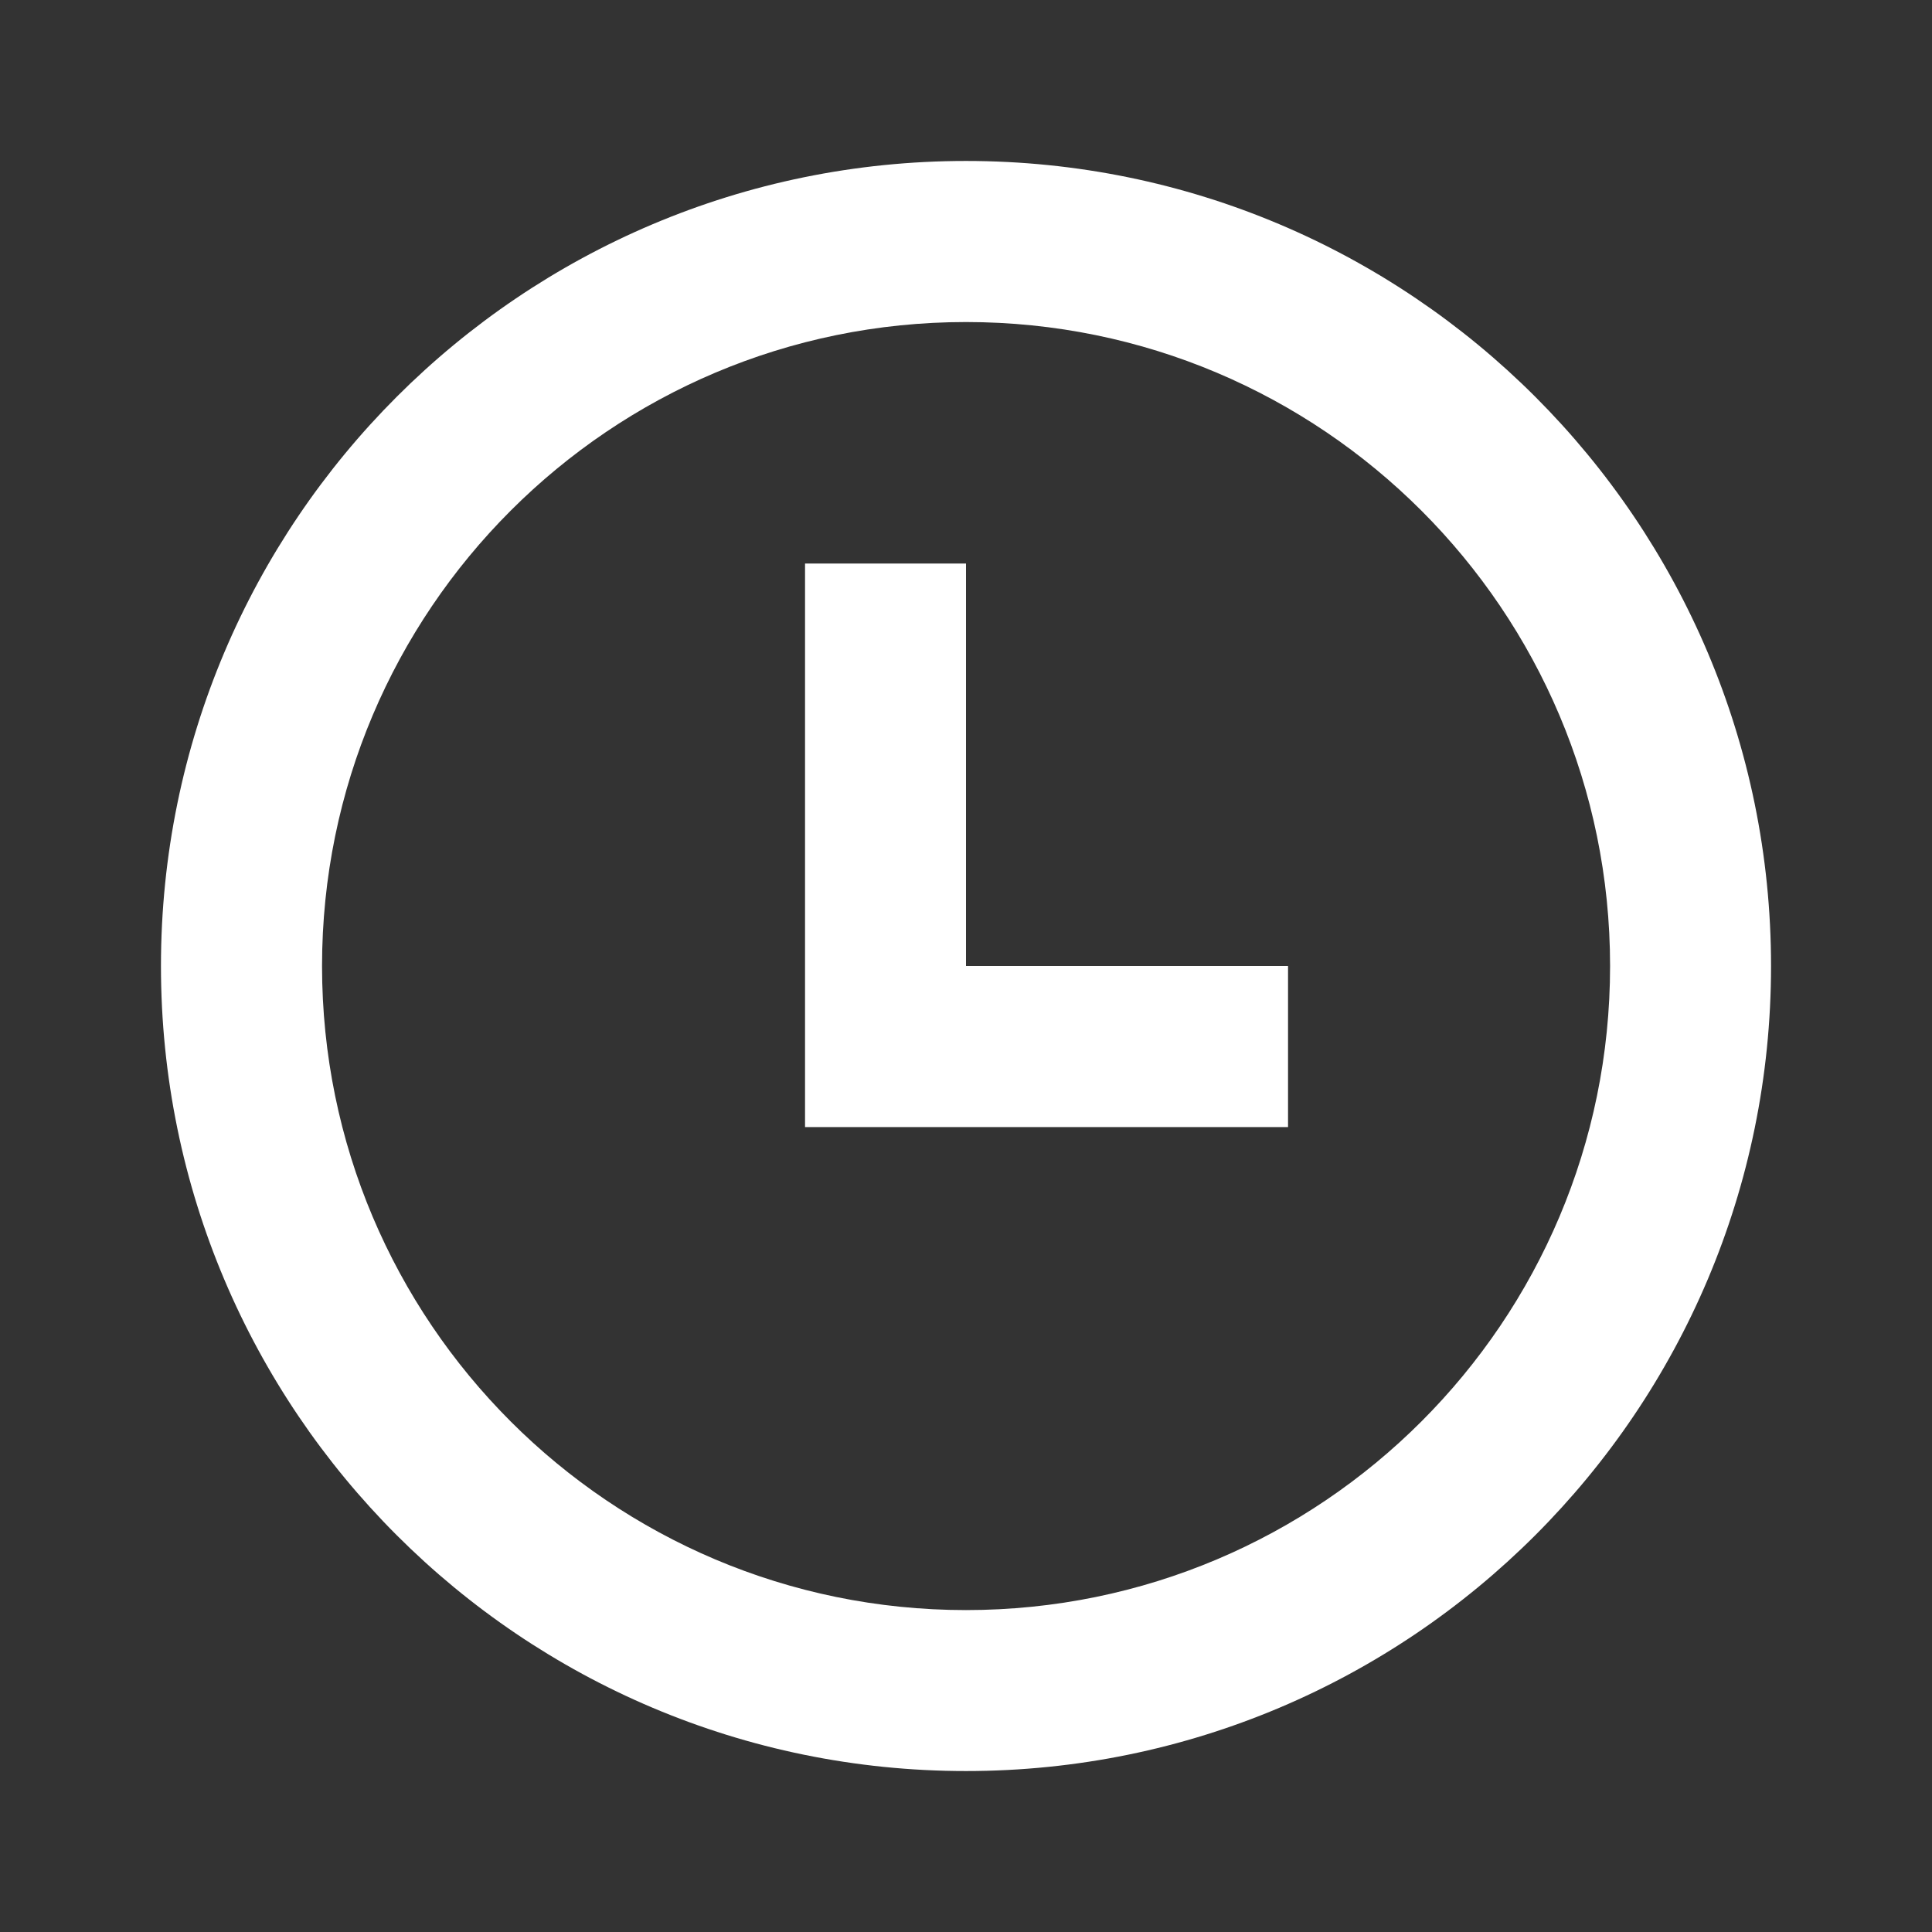
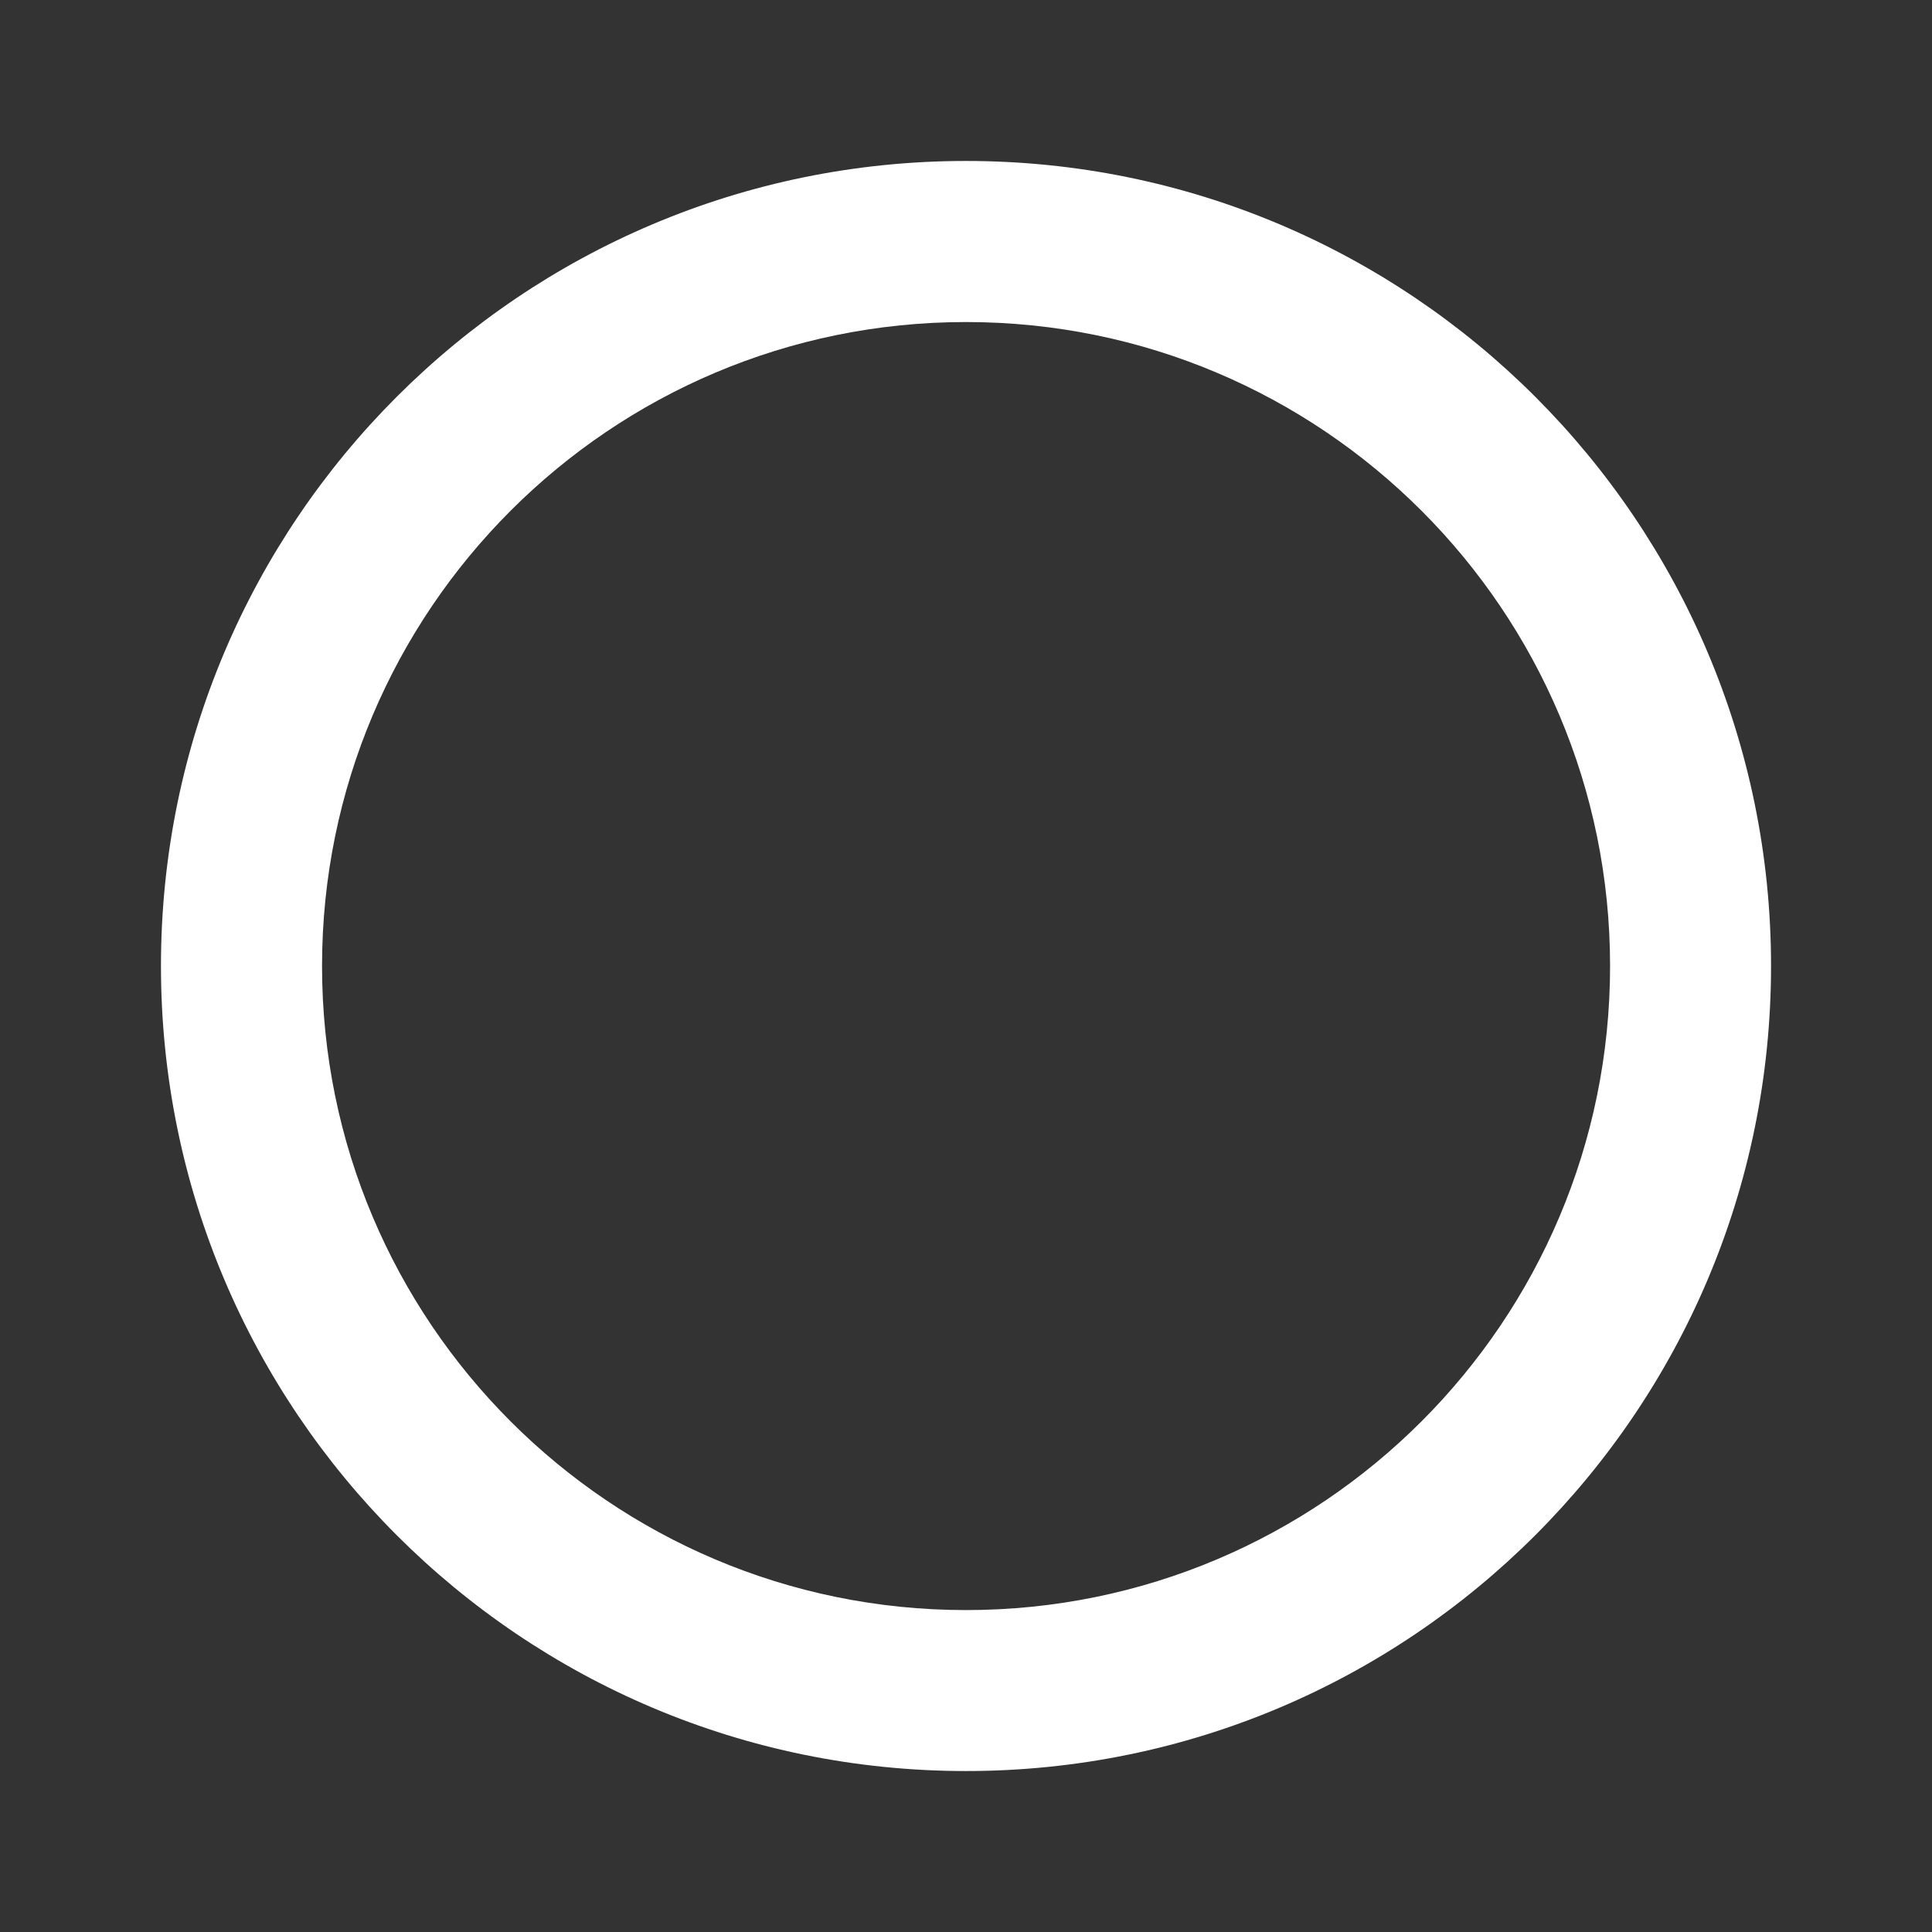
<svg xmlns="http://www.w3.org/2000/svg" width="16" height="16" viewBox="0 0 16 16" fill="none">
  <rect x="0" y="0" width="16" height="16" fill="#333333" stroke="none" />
  <g id="time">
    <g id="time_2">
-       <path d="M6.667 4.667H8V8H10.667V9.334H6.667V4.667Z" fill="white" />
      <path fill-rule="evenodd" clip-rule="evenodd" d="M14.667 8C14.667 11.682 11.682 14.667 8 14.667C4.318 14.667 1.333 11.682 1.333 8C1.333 4.318 4.318 1.333 8 1.333C11.682 1.333 14.667 4.318 14.667 8ZM13.334 8C13.334 10.946 10.946 13.334 8 13.334C5.055 13.334 2.667 10.946 2.667 8C2.667 5.055 5.055 2.667 8 2.667C10.946 2.667 13.334 5.055 13.334 8Z" fill="white" />
    </g>
  </g>
</svg>